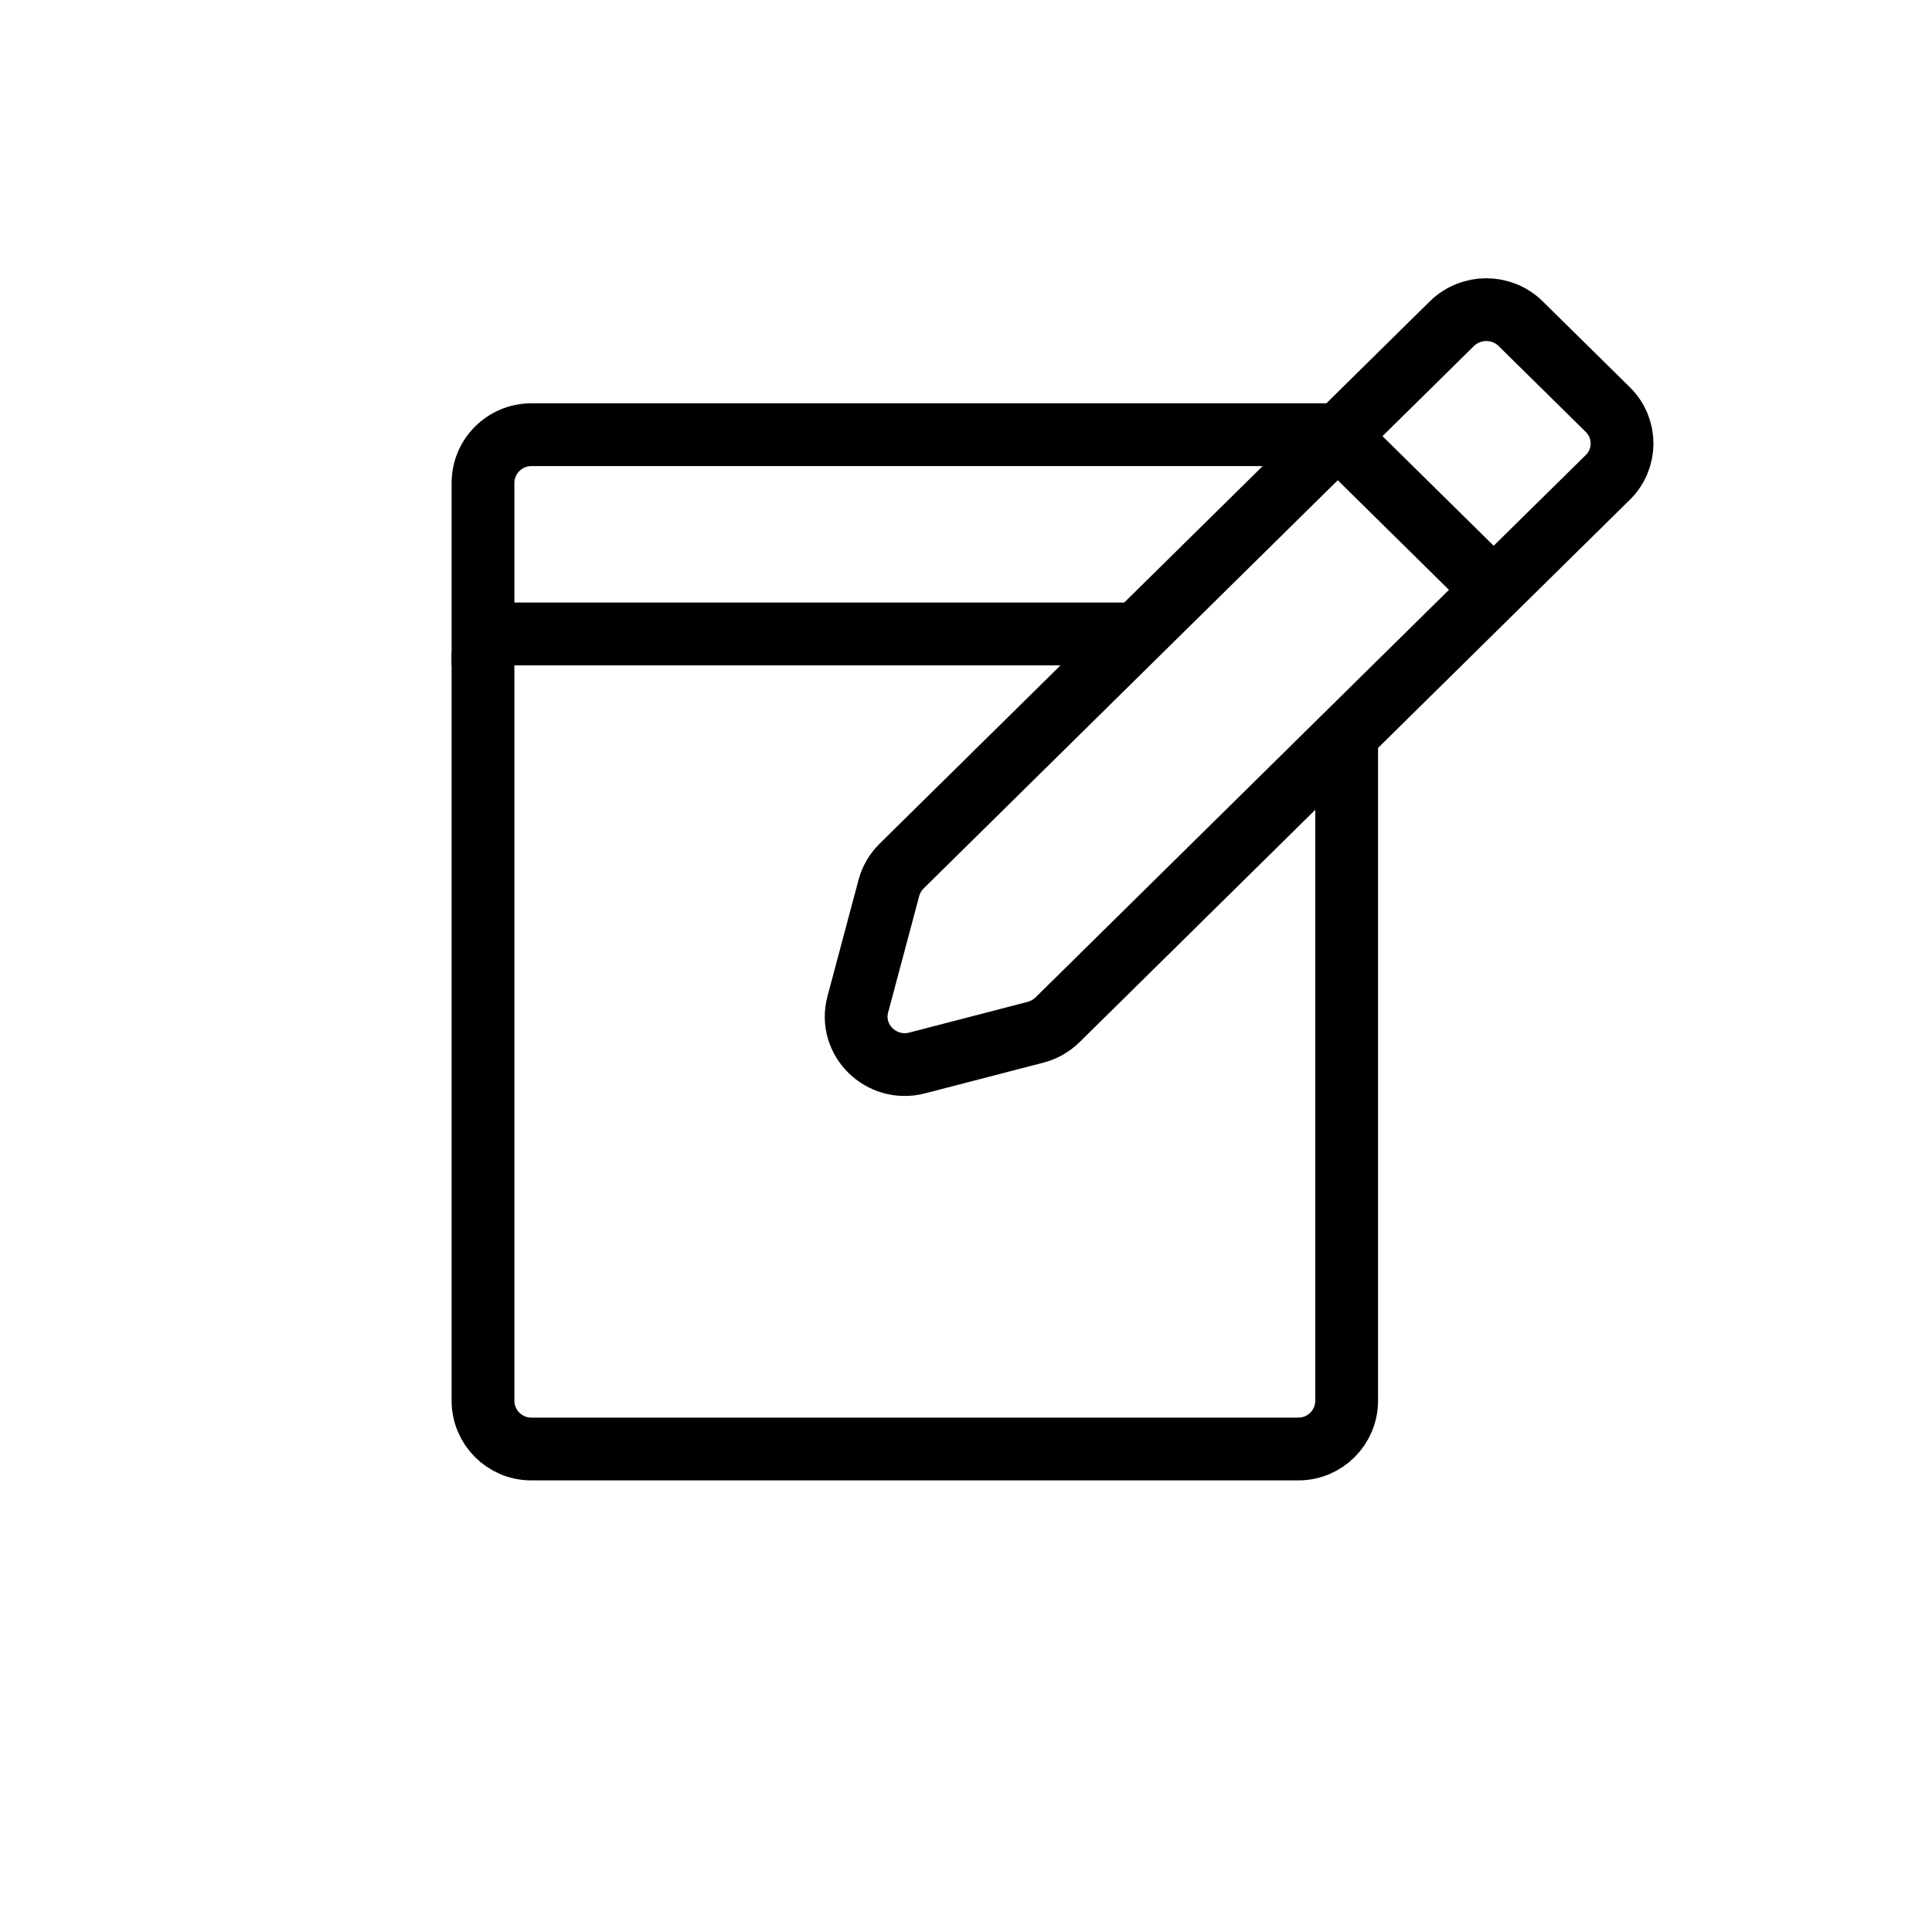
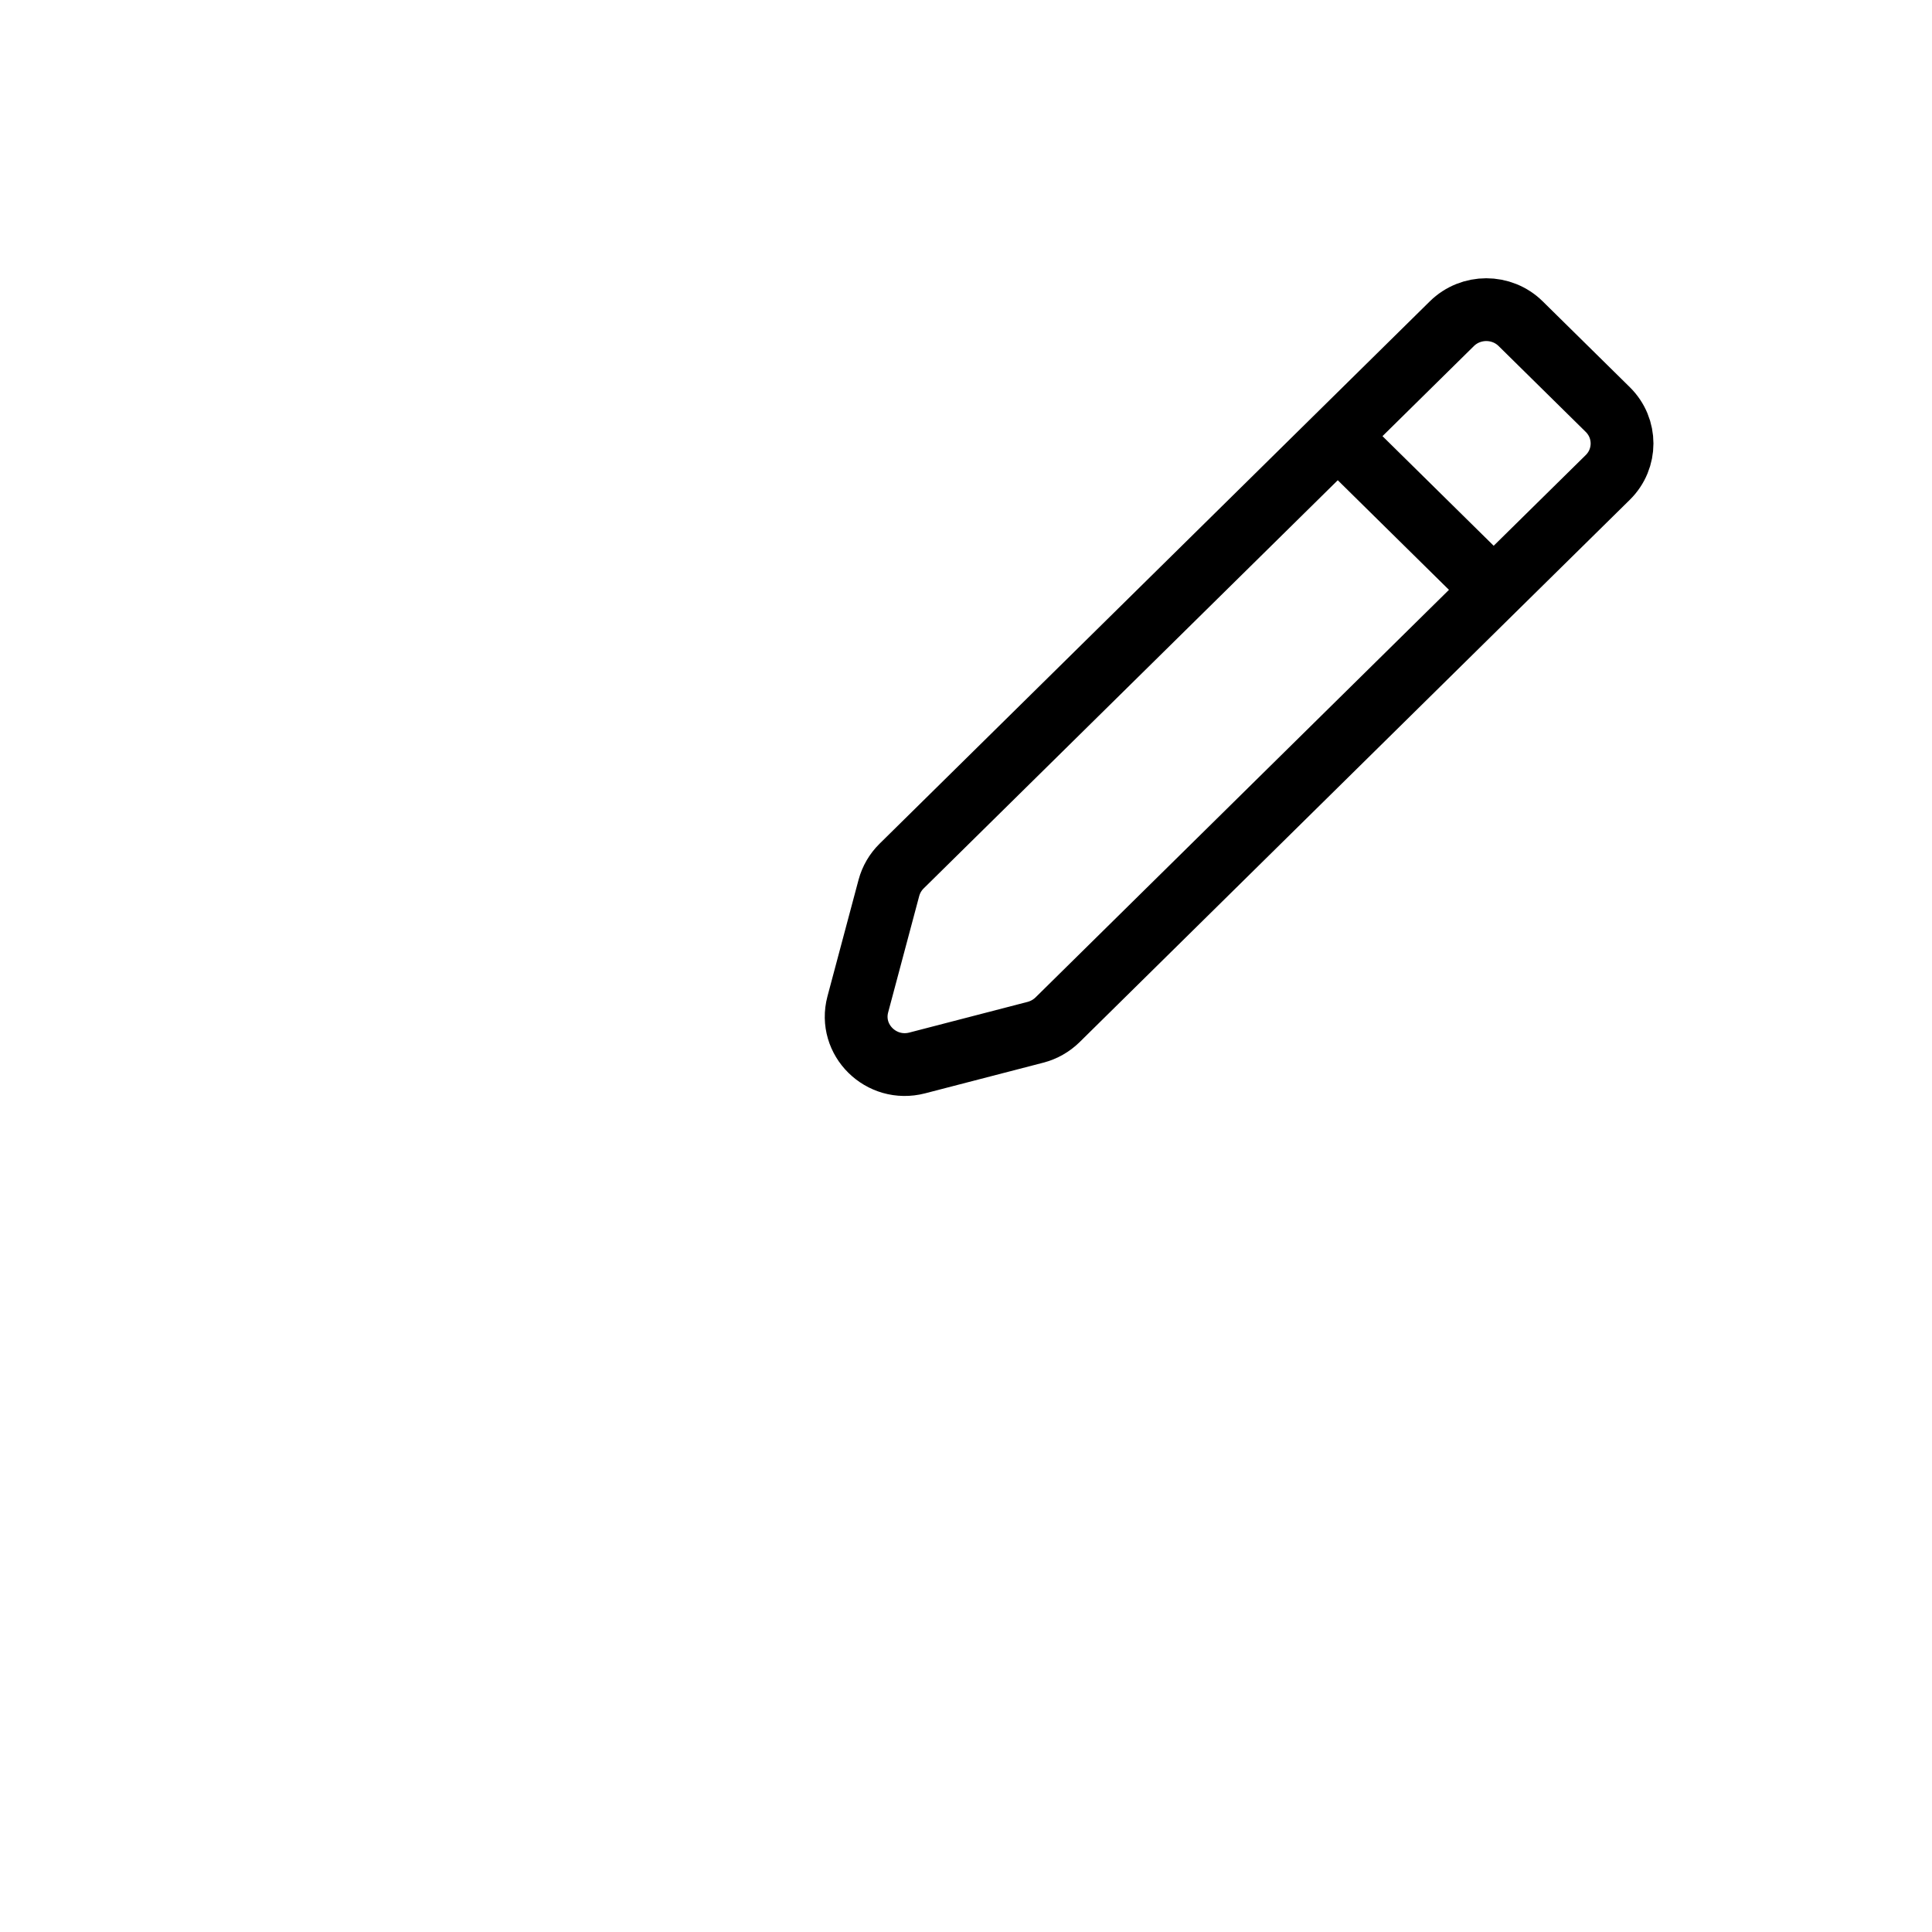
<svg xmlns="http://www.w3.org/2000/svg" width="40" height="40" viewBox="0 0 40 40" fill="none">
  <path d="M30.925 12.212L33.288 9.884C33.681 9.496 33.681 8.868 33.288 8.48L31.484 6.702C31.091 6.314 30.453 6.314 30.059 6.702L27.697 9.03M30.925 12.212L27.697 9.03M30.925 12.212L21.895 21.114C21.768 21.238 21.611 21.327 21.439 21.372L18.991 22.007C18.245 22.201 17.564 21.53 17.76 20.794L18.404 18.381C18.45 18.211 18.54 18.056 18.666 17.932L27.697 9.03" stroke="black" stroke-width="1.3" />
-   <path d="M10 13.125H9.35V13.775H10V13.125ZM27.501 8.35H11V9.65H27.501V8.35ZM9.35 10V13.125H10.65V10H9.35ZM10 13.775H23.316V12.475H10V13.775ZM11 8.35C10.089 8.35 9.35 9.089 9.35 10H10.65C10.65 9.807 10.807 9.65 11 9.65V8.35Z" fill="black" />
-   <path d="M10 13.5V29C10 29.552 10.448 30 11 30H26.881C27.433 30 27.881 29.552 27.881 29V15" stroke="black" stroke-width="1.3" />
</svg>